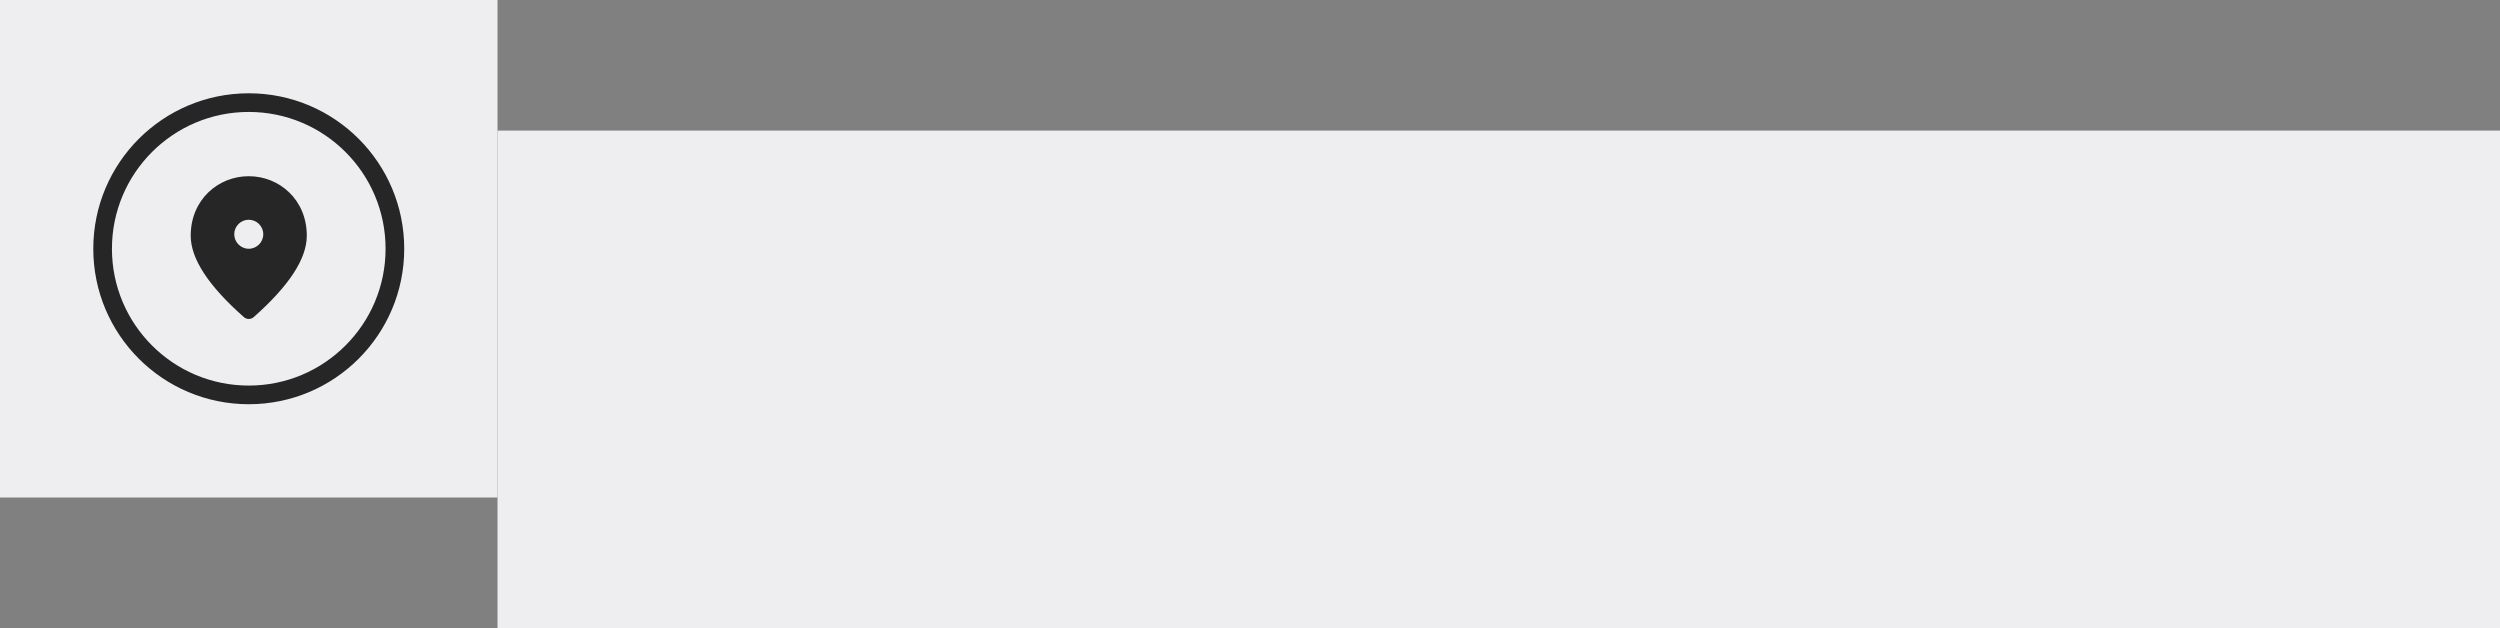
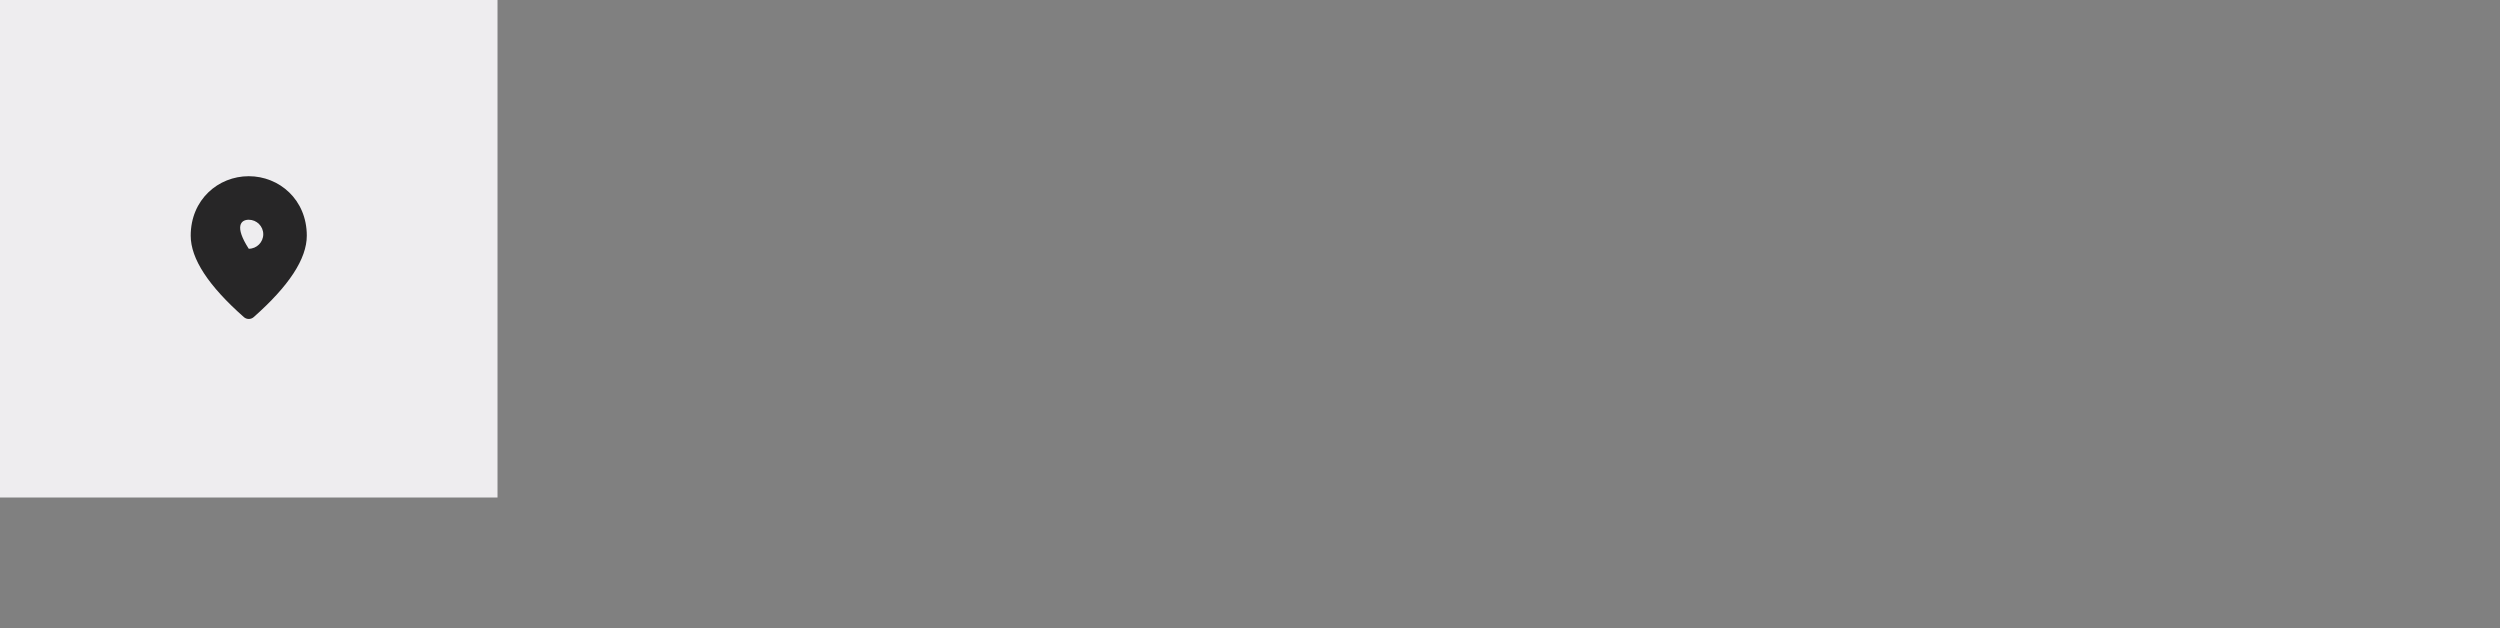
<svg xmlns="http://www.w3.org/2000/svg" width="402" height="101" viewBox="0 0 402 101" fill="none">
  <rect x="0" y="0" width="402" height="101" fill="#808080" stroke="none" />
  <rect width="80" height="80" fill="#EEEDEF" />
-   <rect x="80" y="21" width="322" height="80" fill="#EEEDEF" />
-   <path d="M39.999 28.334C35.099 28.334 30.666 32.09 30.666 37.9C30.666 41.61 33.524 45.974 39.229 51.002C39.673 51.387 40.338 51.387 40.781 51.002C46.474 45.974 49.333 41.61 49.333 37.9C49.333 32.09 44.899 28.334 39.999 28.334ZM39.999 40C38.716 40 37.666 38.95 37.666 37.667C37.666 36.383 38.716 35.334 39.999 35.334C41.283 35.334 42.333 36.383 42.333 37.667C42.333 38.95 41.283 40 39.999 40Z" fill="#272627" />
-   <circle cx="40" cy="40" r="23.5" stroke="#272627" stroke-width="3" />
+   <path d="M39.999 28.334C35.099 28.334 30.666 32.09 30.666 37.9C30.666 41.61 33.524 45.974 39.229 51.002C39.673 51.387 40.338 51.387 40.781 51.002C46.474 45.974 49.333 41.61 49.333 37.9C49.333 32.09 44.899 28.334 39.999 28.334ZM39.999 40C37.666 36.383 38.716 35.334 39.999 35.334C41.283 35.334 42.333 36.383 42.333 37.667C42.333 38.95 41.283 40 39.999 40Z" fill="#272627" />
</svg>